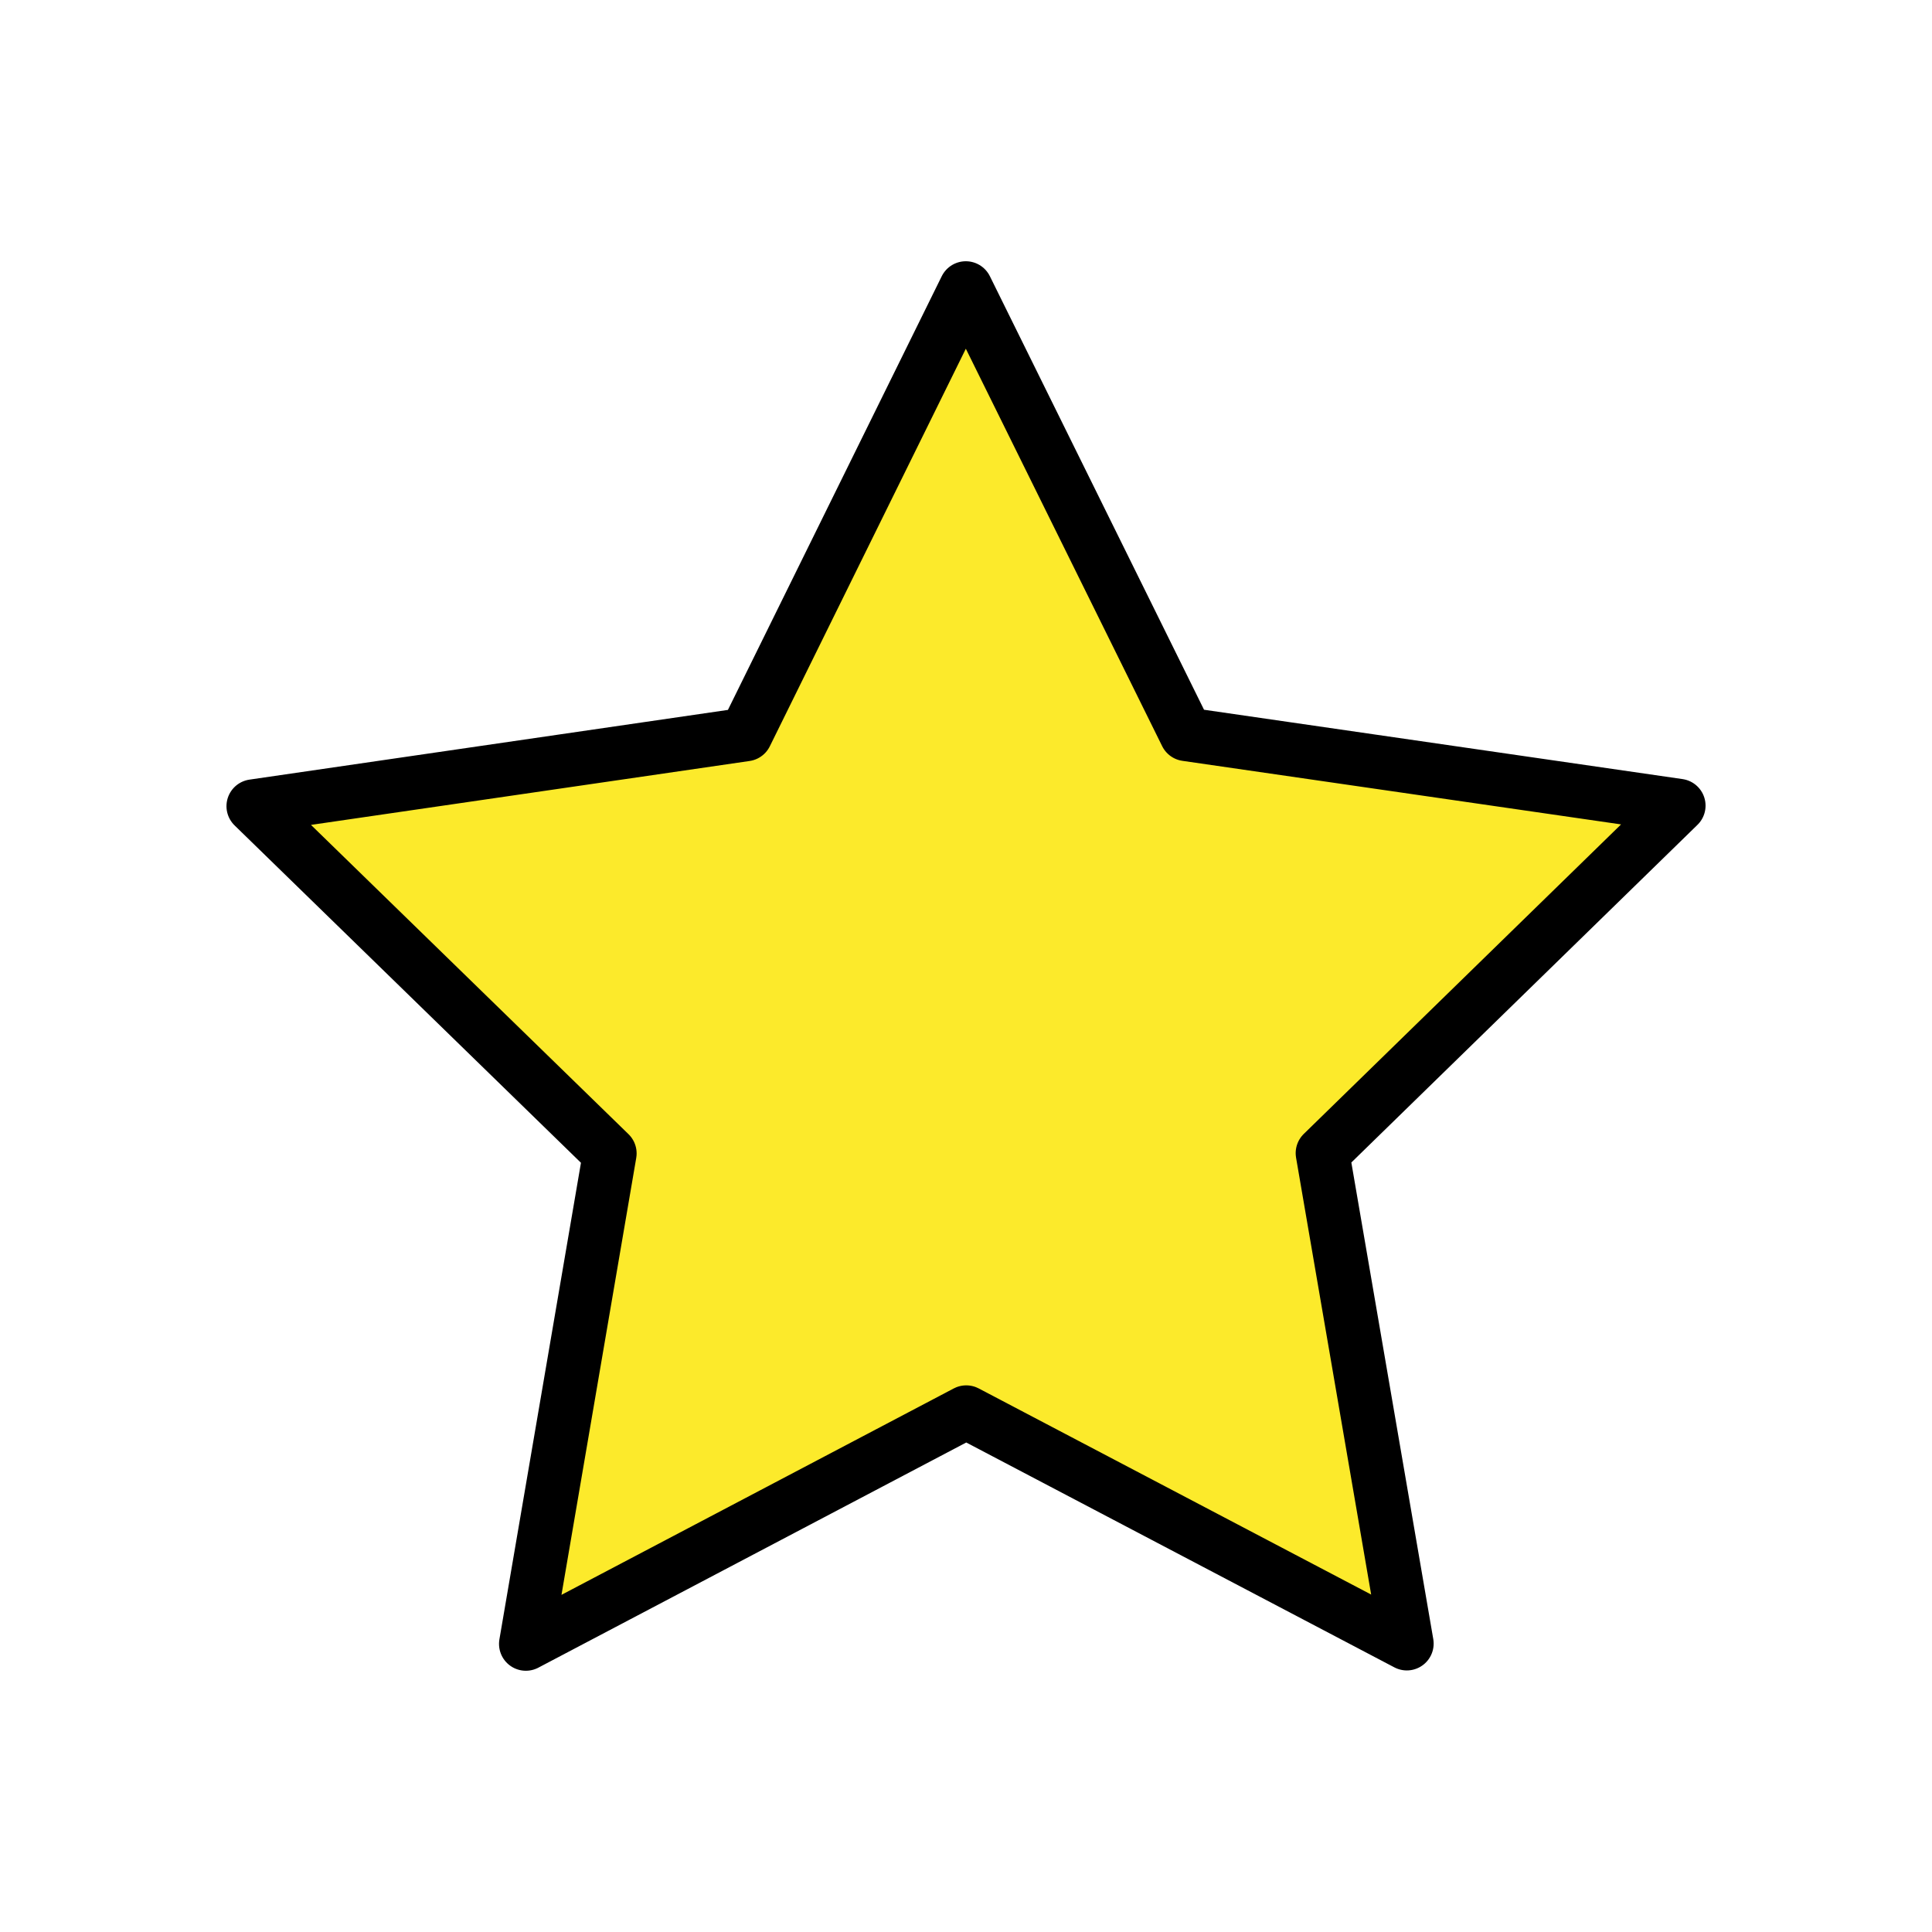
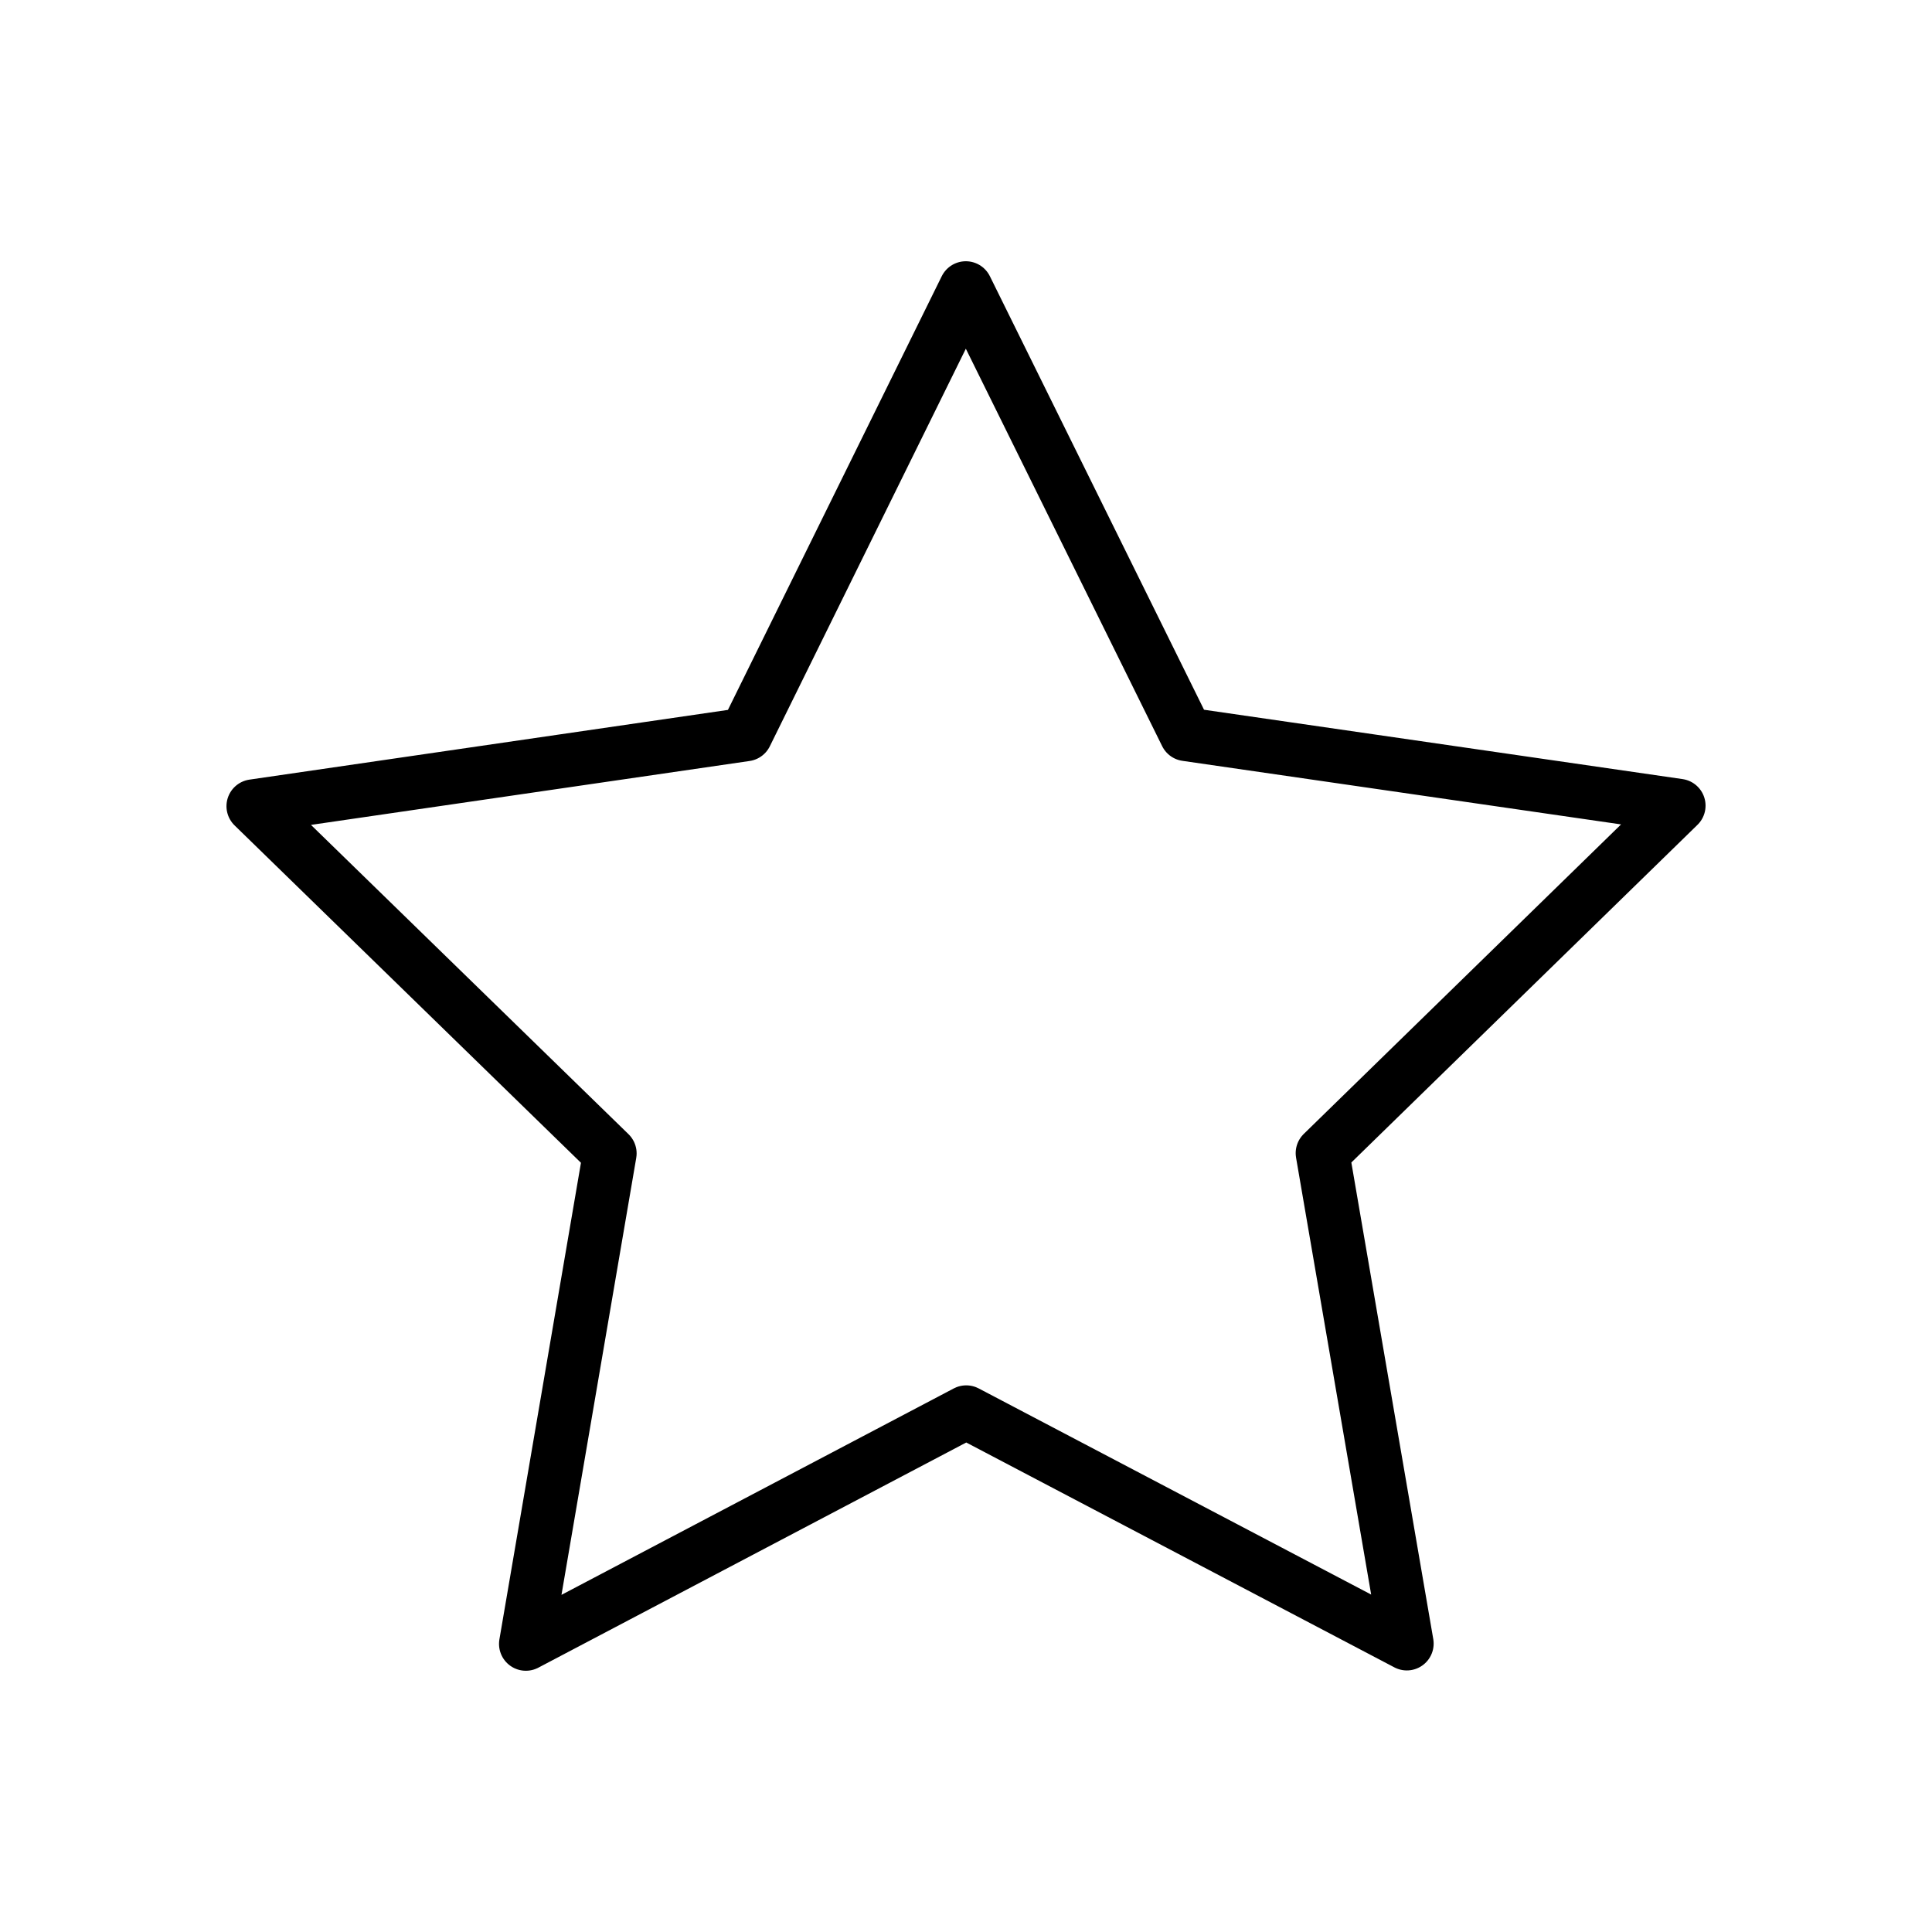
<svg xmlns="http://www.w3.org/2000/svg" viewBox="0 0 72 72">
-   <path fill="#fcea2b" d="m35.993 10.736-8.201 16.634-18.352 2.674 13.285 12.94-3.128 18.28 16.412-8.636 16.419 8.624-3.142-18.278 13.275-12.95-18.354-2.66z" />
  <path style="fill:none;stroke:#000;stroke-linecap:round;stroke-linejoin:round;stroke-miterlimit:10;stroke-width:2" d="m35.993 10.736-8.201 16.634-18.352 2.674 13.285 12.94-3.128 18.28 16.412-8.636 16.419 8.624-3.142-18.278 13.275-12.95-18.354-2.66z" />
</svg>